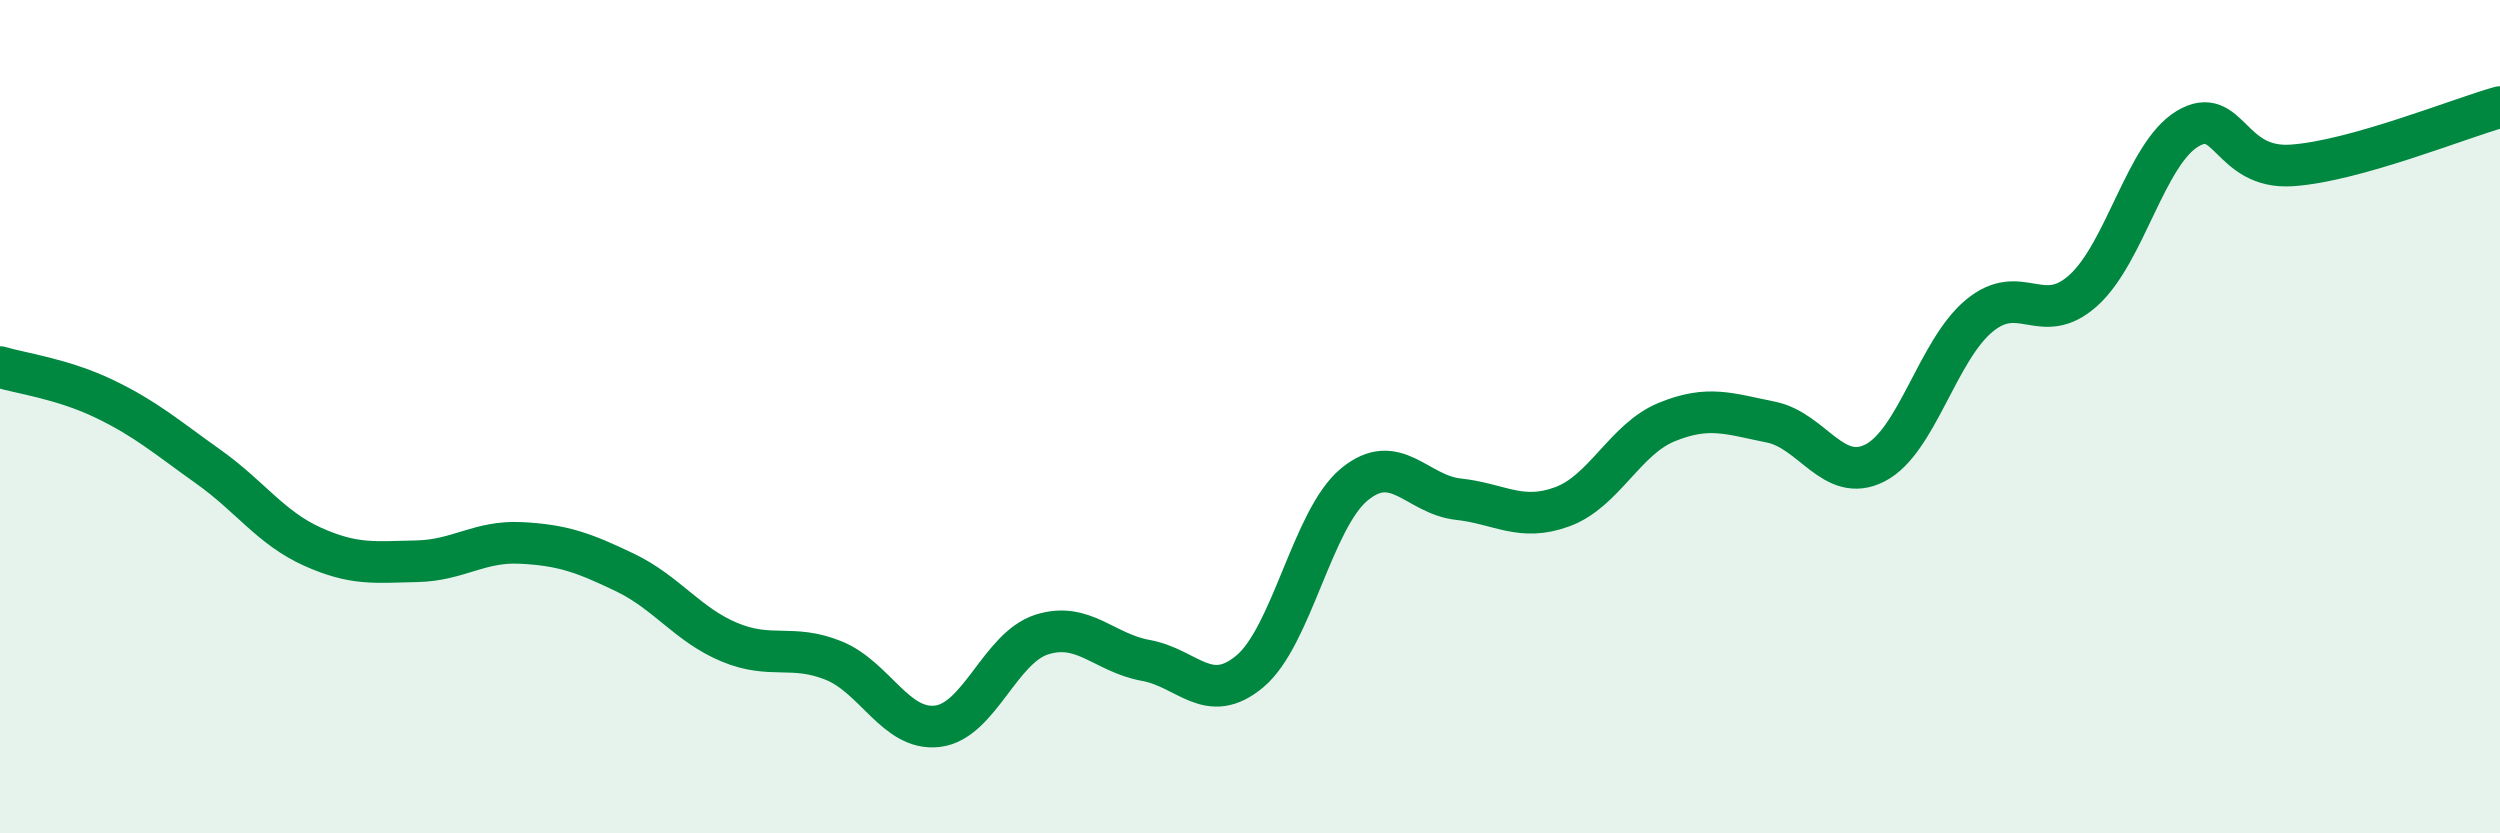
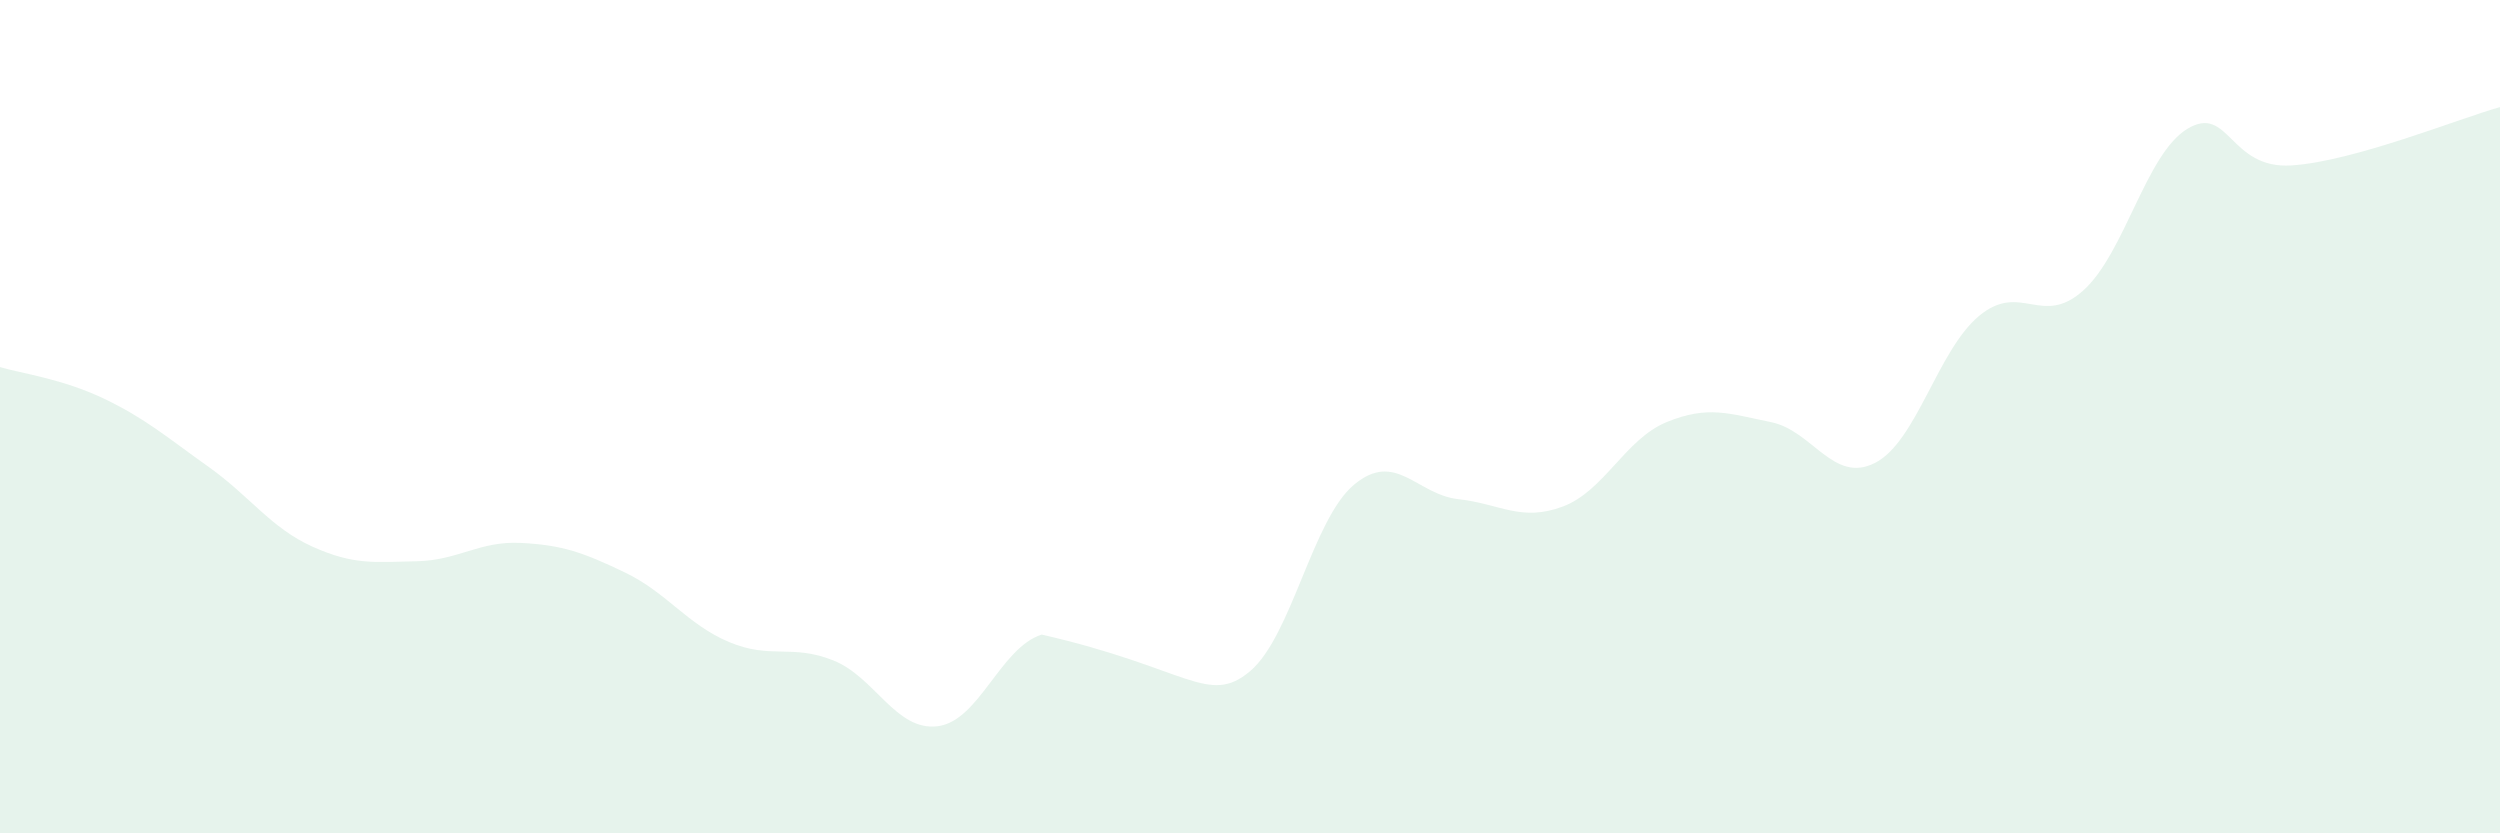
<svg xmlns="http://www.w3.org/2000/svg" width="60" height="20" viewBox="0 0 60 20">
-   <path d="M 0,8.81 C 0.5,8.96 1.5,9.09 2.5,9.57 C 3.5,10.05 4,10.49 5,11.2 C 6,11.91 6.5,12.67 7.5,13.12 C 8.5,13.57 9,13.49 10,13.47 C 11,13.45 11.5,12.98 12.5,13.03 C 13.5,13.08 14,13.26 15,13.74 C 16,14.22 16.5,14.99 17.5,15.41 C 18.5,15.83 19,15.45 20,15.85 C 21,16.25 21.5,17.55 22.5,17.43 C 23.5,17.31 24,15.55 25,15.23 C 26,14.91 26.5,15.67 27.5,15.85 C 28.5,16.03 29,16.95 30,16.11 C 31,15.27 31.5,12.46 32.5,11.63 C 33.5,10.8 34,11.87 35,11.98 C 36,12.09 36.5,12.53 37.5,12.16 C 38.5,11.79 39,10.54 40,10.13 C 41,9.72 41.5,9.93 42.5,10.13 C 43.5,10.33 44,11.62 45,11.11 C 46,10.6 46.5,8.41 47.5,7.58 C 48.5,6.75 49,7.87 50,6.97 C 51,6.07 51.5,3.69 52.5,3.09 C 53.5,2.49 53.5,4.07 55,3.97 C 56.5,3.87 59,2.85 60,2.57L60 20L0 20Z" fill="#008740" opacity="0.1" stroke-linecap="round" stroke-linejoin="round" />
-   <path d="M 0,8.81 C 0.5,8.96 1.5,9.09 2.5,9.57 C 3.5,10.05 4,10.49 5,11.2 C 6,11.91 6.5,12.67 7.5,13.12 C 8.5,13.57 9,13.49 10,13.47 C 11,13.45 11.5,12.98 12.5,13.03 C 13.5,13.08 14,13.26 15,13.74 C 16,14.22 16.5,14.99 17.5,15.41 C 18.5,15.83 19,15.45 20,15.85 C 21,16.25 21.5,17.55 22.5,17.43 C 23.5,17.31 24,15.55 25,15.23 C 26,14.91 26.5,15.67 27.5,15.85 C 28.5,16.03 29,16.95 30,16.11 C 31,15.27 31.5,12.46 32.5,11.63 C 33.5,10.8 34,11.87 35,11.98 C 36,12.09 36.5,12.53 37.5,12.16 C 38.5,11.79 39,10.54 40,10.13 C 41,9.72 41.5,9.93 42.5,10.13 C 43.5,10.33 44,11.62 45,11.11 C 46,10.6 46.5,8.41 47.5,7.58 C 48.5,6.75 49,7.87 50,6.97 C 51,6.07 51.5,3.69 52.5,3.09 C 53.5,2.49 53.5,4.07 55,3.97 C 56.5,3.87 59,2.85 60,2.57" stroke="#008740" stroke-width="1" fill="none" stroke-linecap="round" stroke-linejoin="round" />
+   <path d="M 0,8.81 C 0.5,8.96 1.5,9.09 2.5,9.57 C 3.5,10.05 4,10.49 5,11.2 C 6,11.91 6.5,12.67 7.5,13.12 C 8.5,13.57 9,13.49 10,13.47 C 11,13.45 11.5,12.98 12.5,13.03 C 13.5,13.08 14,13.26 15,13.74 C 16,14.22 16.5,14.99 17.5,15.41 C 18.5,15.83 19,15.45 20,15.85 C 21,16.25 21.5,17.55 22.5,17.43 C 23.5,17.31 24,15.55 25,15.23 C 28.5,16.03 29,16.95 30,16.11 C 31,15.27 31.5,12.46 32.5,11.63 C 33.5,10.8 34,11.87 35,11.98 C 36,12.09 36.5,12.53 37.5,12.16 C 38.5,11.79 39,10.54 40,10.13 C 41,9.72 41.5,9.93 42.5,10.13 C 43.5,10.33 44,11.62 45,11.11 C 46,10.6 46.5,8.41 47.5,7.58 C 48.5,6.75 49,7.87 50,6.97 C 51,6.07 51.5,3.69 52.5,3.09 C 53.5,2.49 53.5,4.07 55,3.97 C 56.5,3.87 59,2.85 60,2.57L60 20L0 20Z" fill="#008740" opacity="0.1" stroke-linecap="round" stroke-linejoin="round" />
</svg>